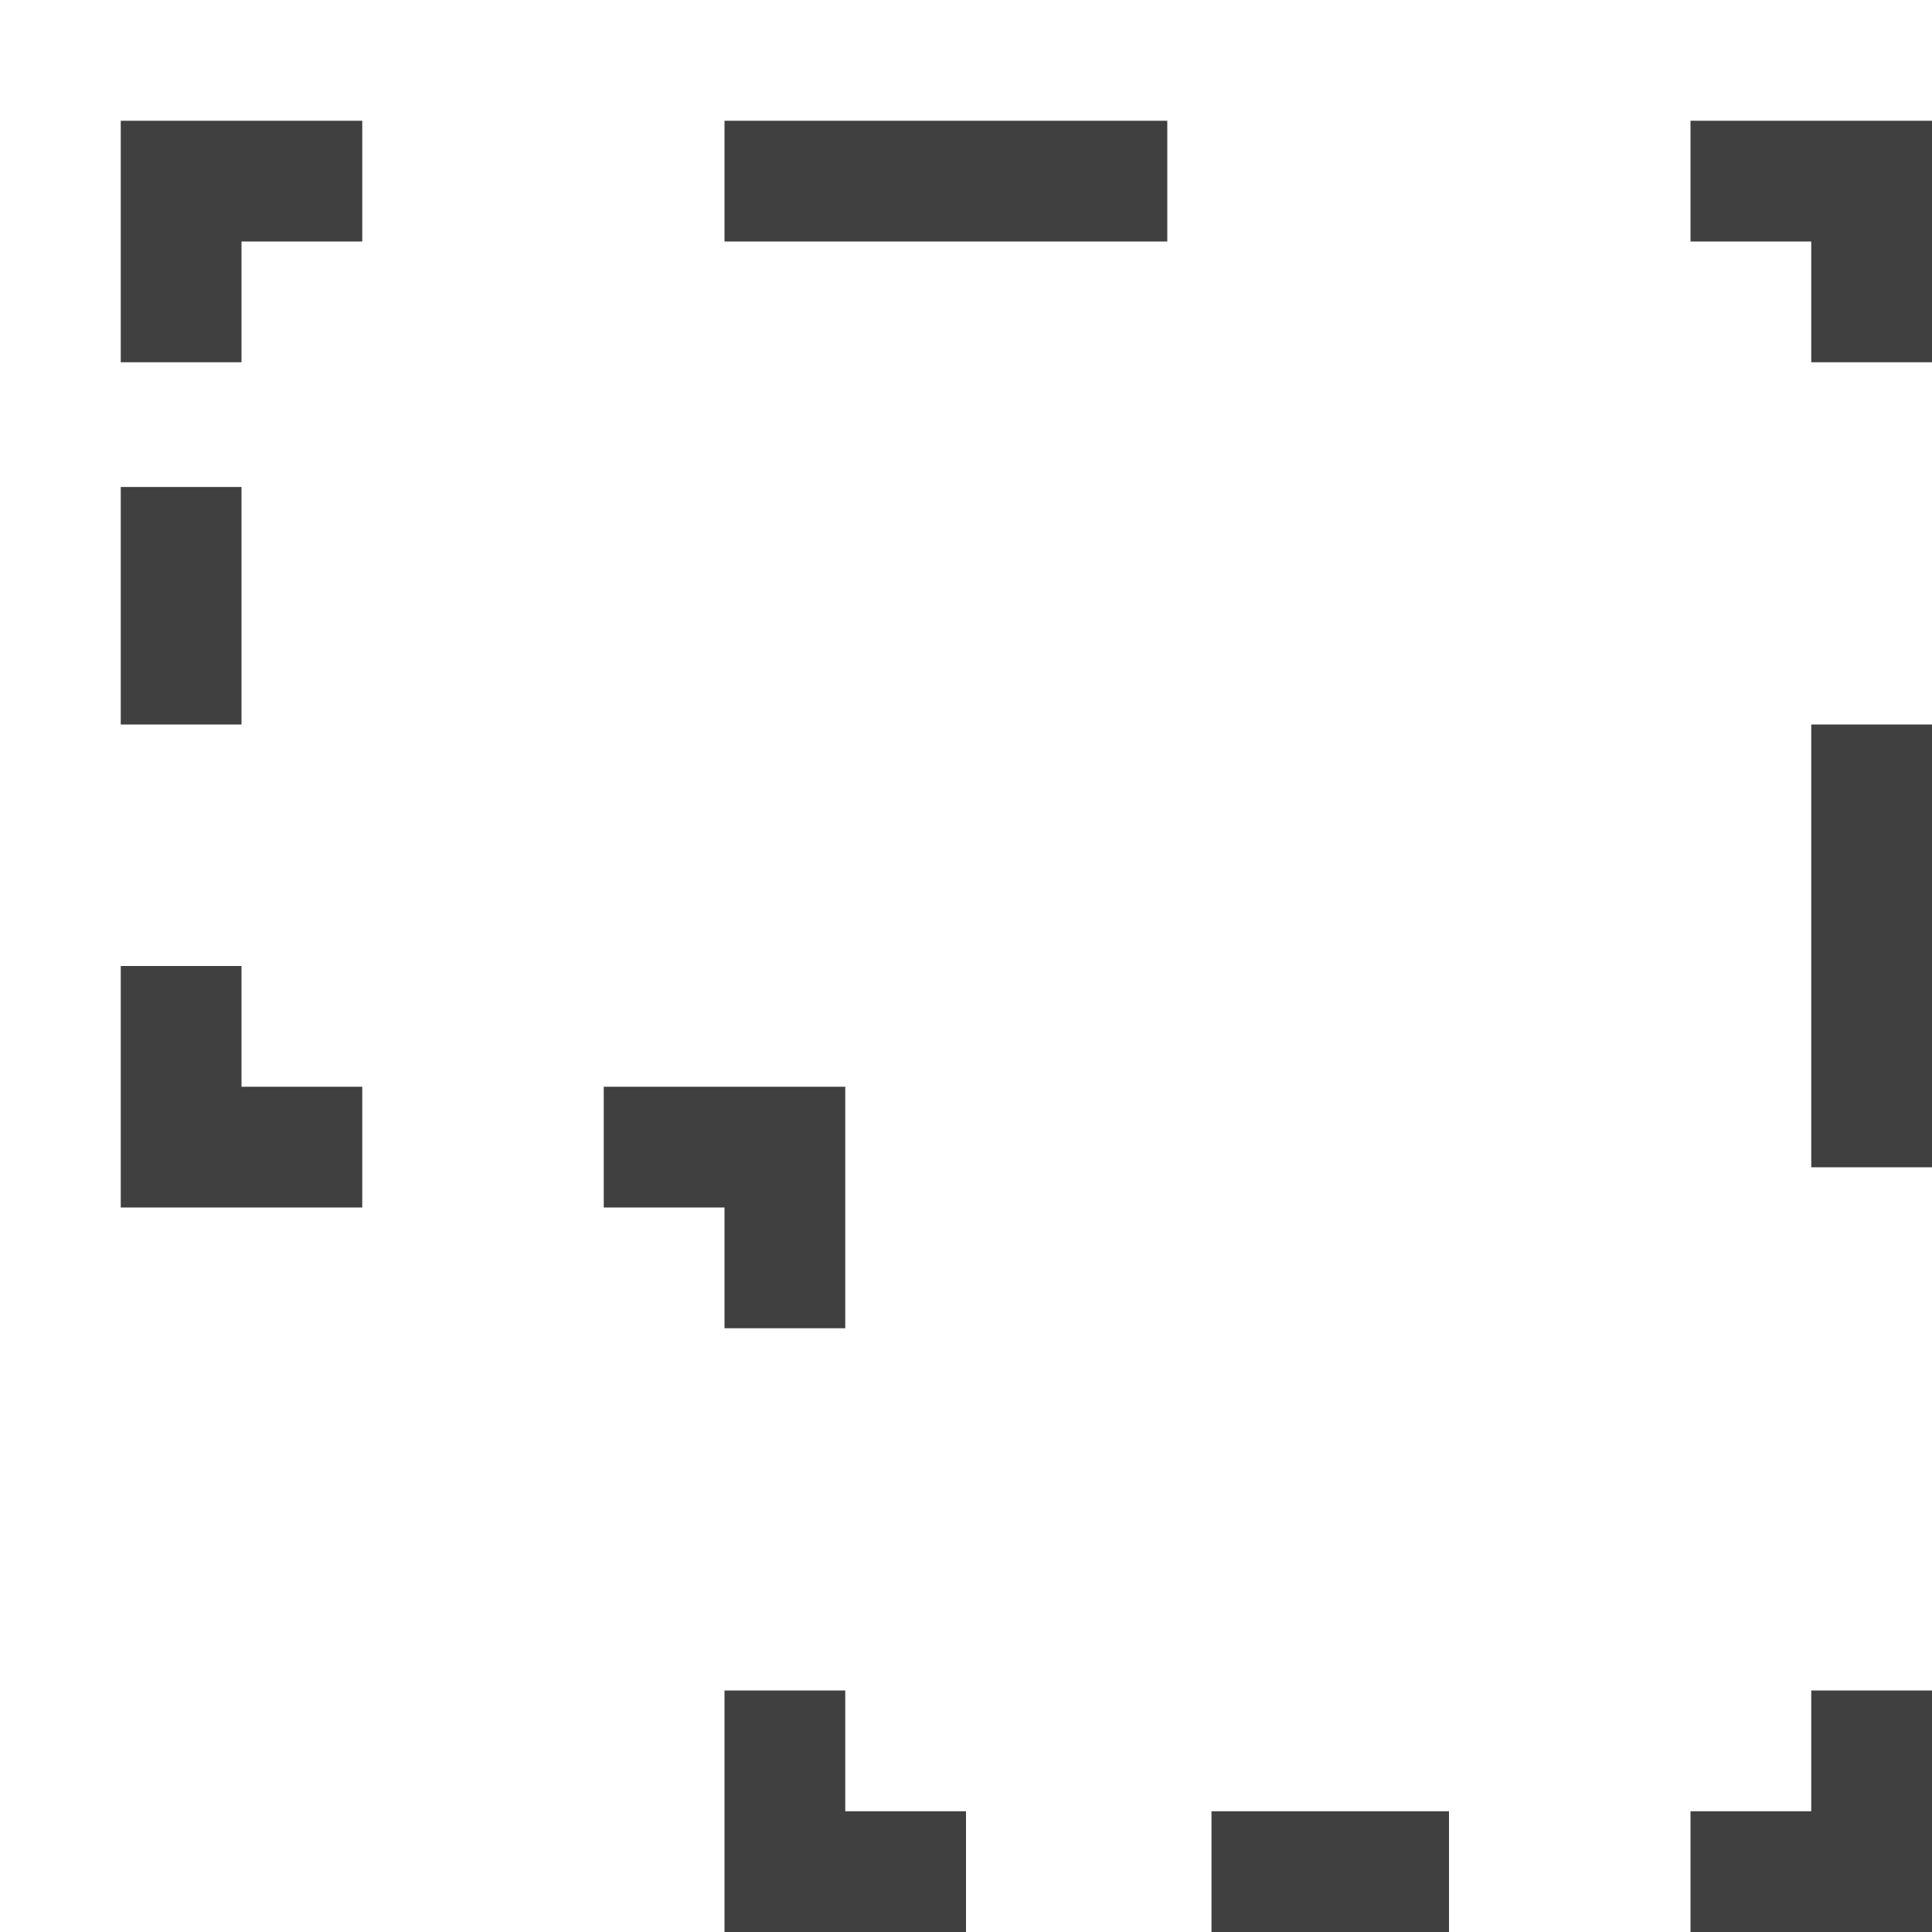
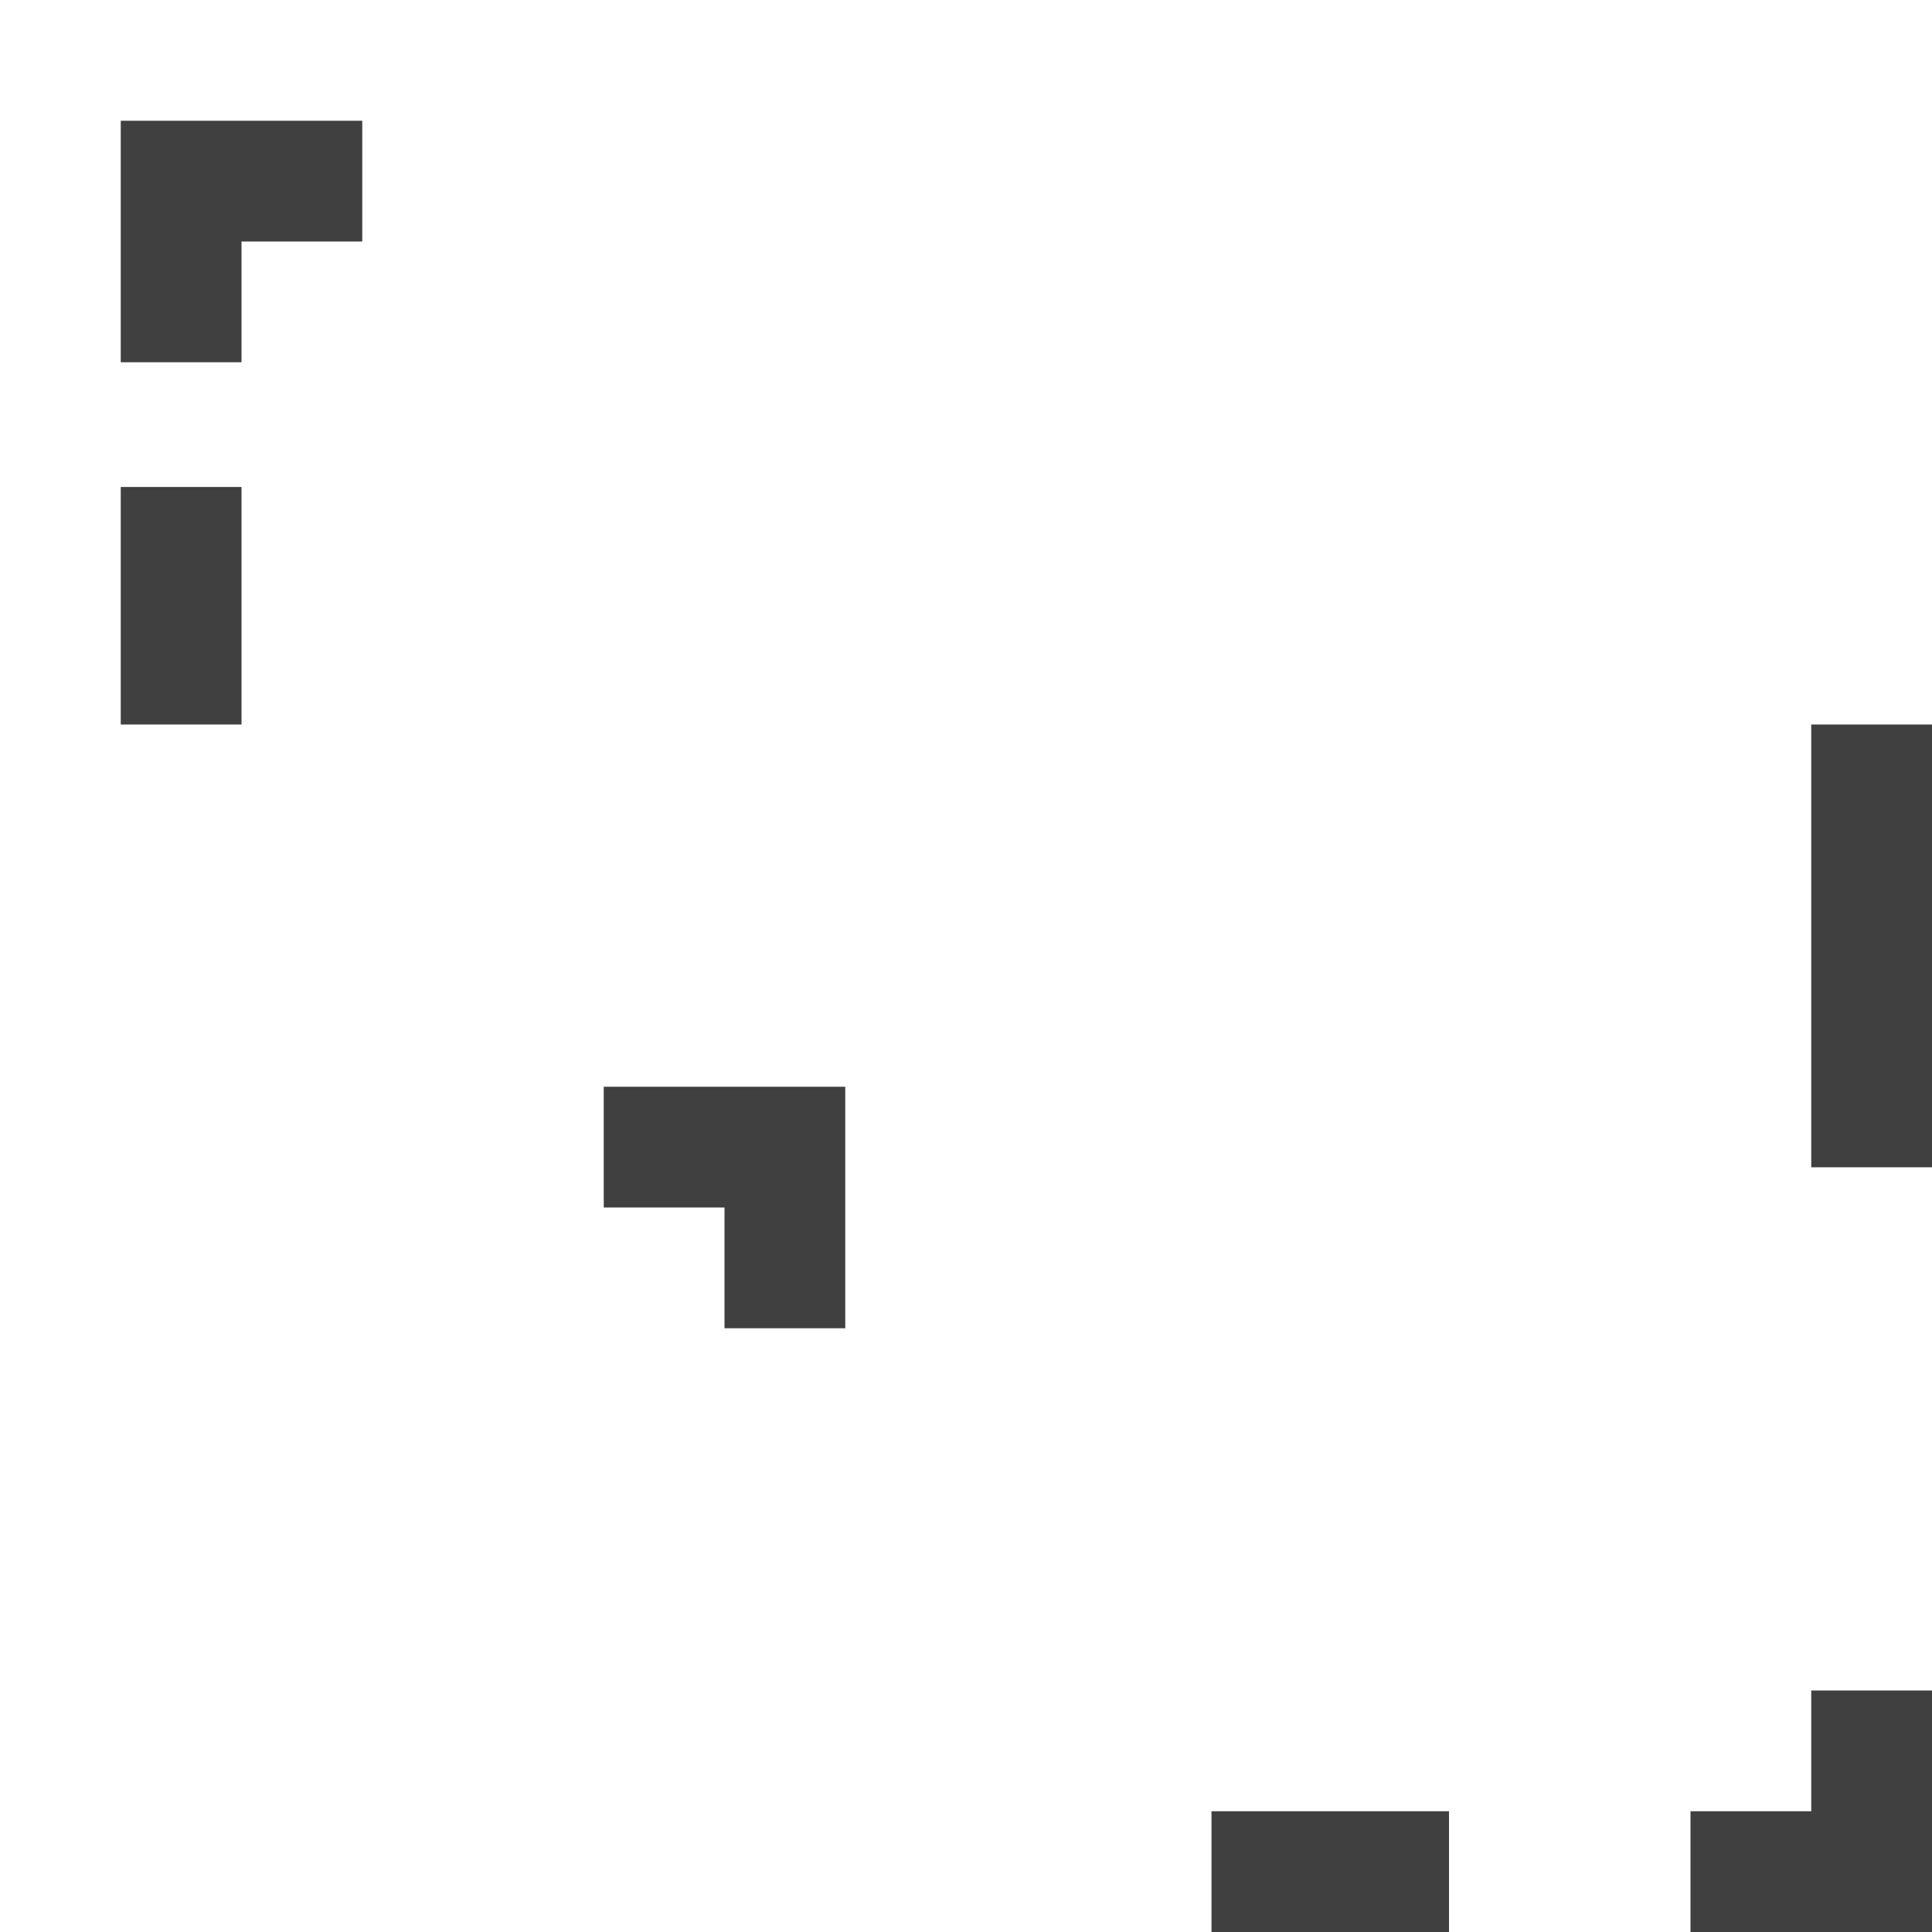
<svg xmlns="http://www.w3.org/2000/svg" version="1.1" id="Layer_1" x="0px" y="0px" viewBox="0 0 16 16" enable-background="new 0 0 16 16" xml:space="preserve">
  <g id="ARTWORK">
    <g>
      <g>
        <polyline fill="none" stroke="#404040" stroke-miterlimit="10" points="1.5,3 1.5,1.5 3,1.5    " />
-         <line fill="none" stroke="#404040" stroke-miterlimit="10" stroke-dasharray="3.667,3.667" x1="6" y1="1.5" x2="12" y2="1.5" />
-         <polyline fill="none" stroke="#404040" stroke-miterlimit="10" points="14,1.5 15.5,1.5 15.5,3    " />
        <line fill="none" stroke="#404040" stroke-miterlimit="10" stroke-dasharray="3.667,3.667" x1="15.5" y1="6" x2="15.5" y2="12" />
        <polyline fill="none" stroke="#404040" stroke-miterlimit="10" points="15.5,14 15.5,15.5 14,15.5    " />
        <line fill="none" stroke="#404040" stroke-miterlimit="10" stroke-dasharray="1.967,1.967" x1="12" y1="15.5" x2="9" y2="15.5" />
-         <polyline fill="none" stroke="#404040" stroke-miterlimit="10" points="8,15.5 6.5,15.5 6.5,14    " />
        <polyline fill="none" stroke="#404040" stroke-miterlimit="10" points="6.5,11 6.5,9.5 5,9.5    " />
-         <polyline fill="none" stroke="#404040" stroke-miterlimit="10" points="3,9.5 1.5,9.5 1.5,8    " />
        <line fill="none" stroke="#404040" stroke-miterlimit="10" stroke-dasharray="1.967,1.967" x1="1.5" y1="6" x2="1.5" y2="4" />
      </g>
    </g>
  </g>
</svg>